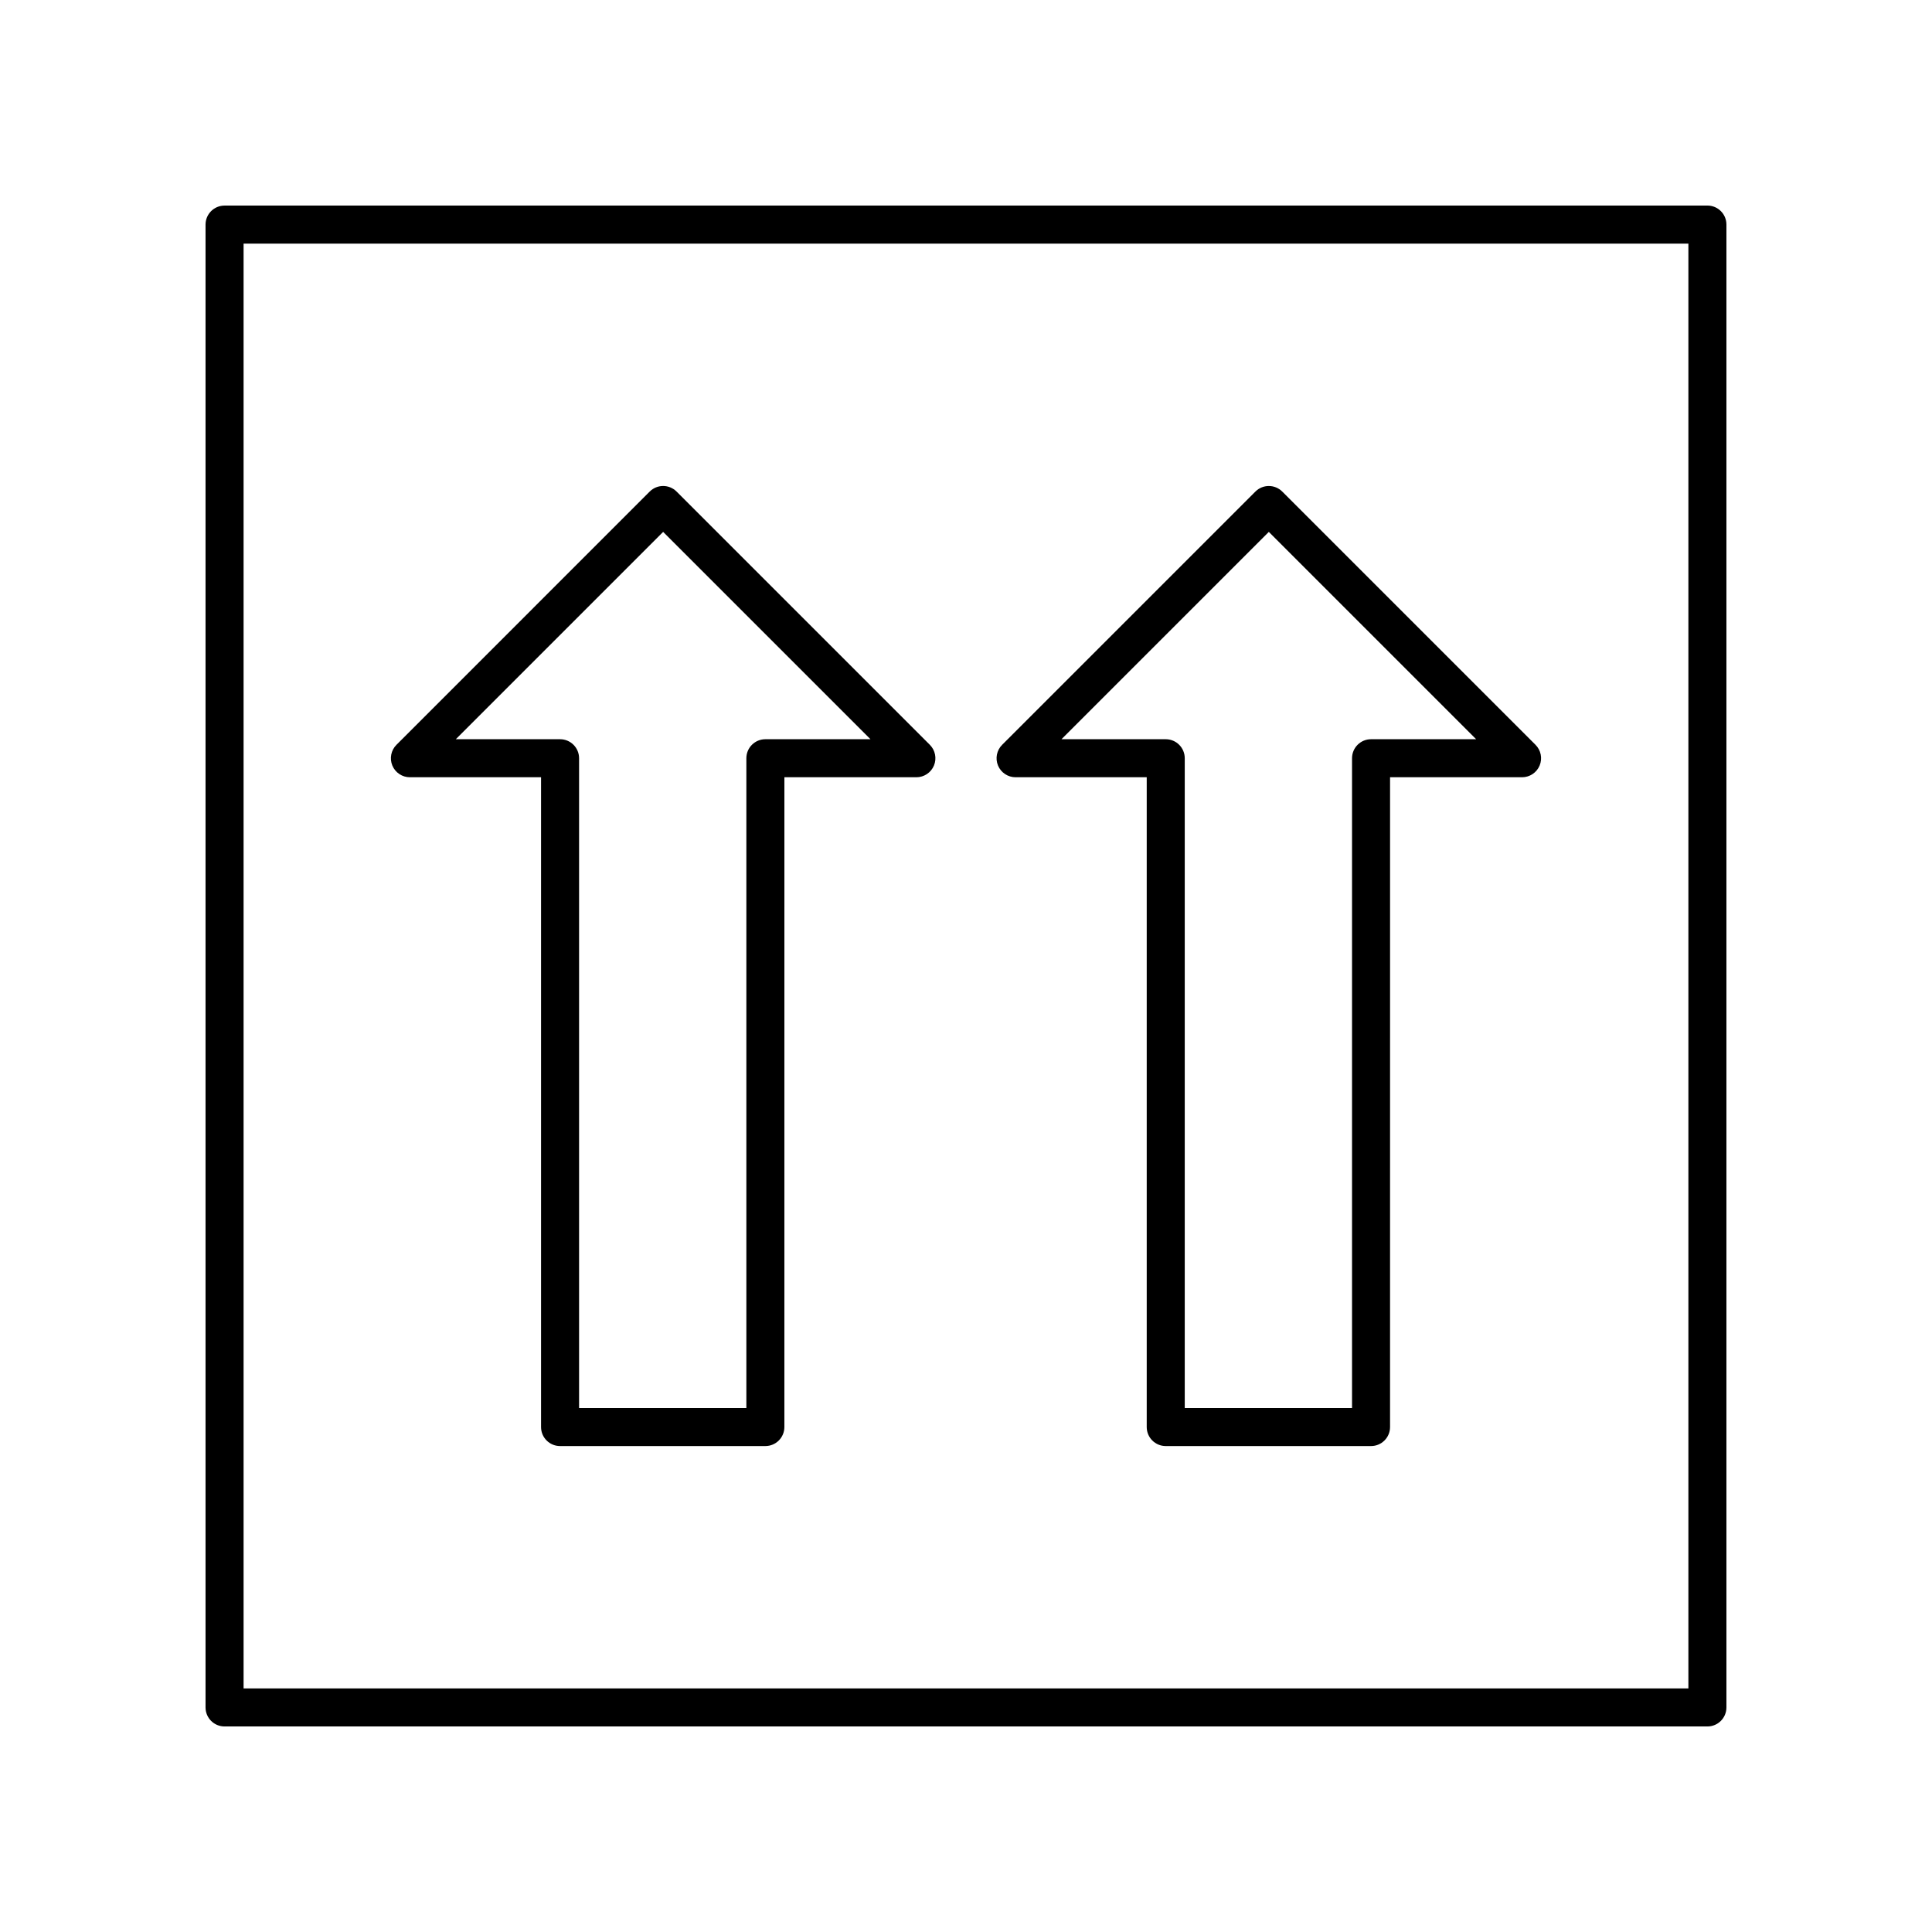
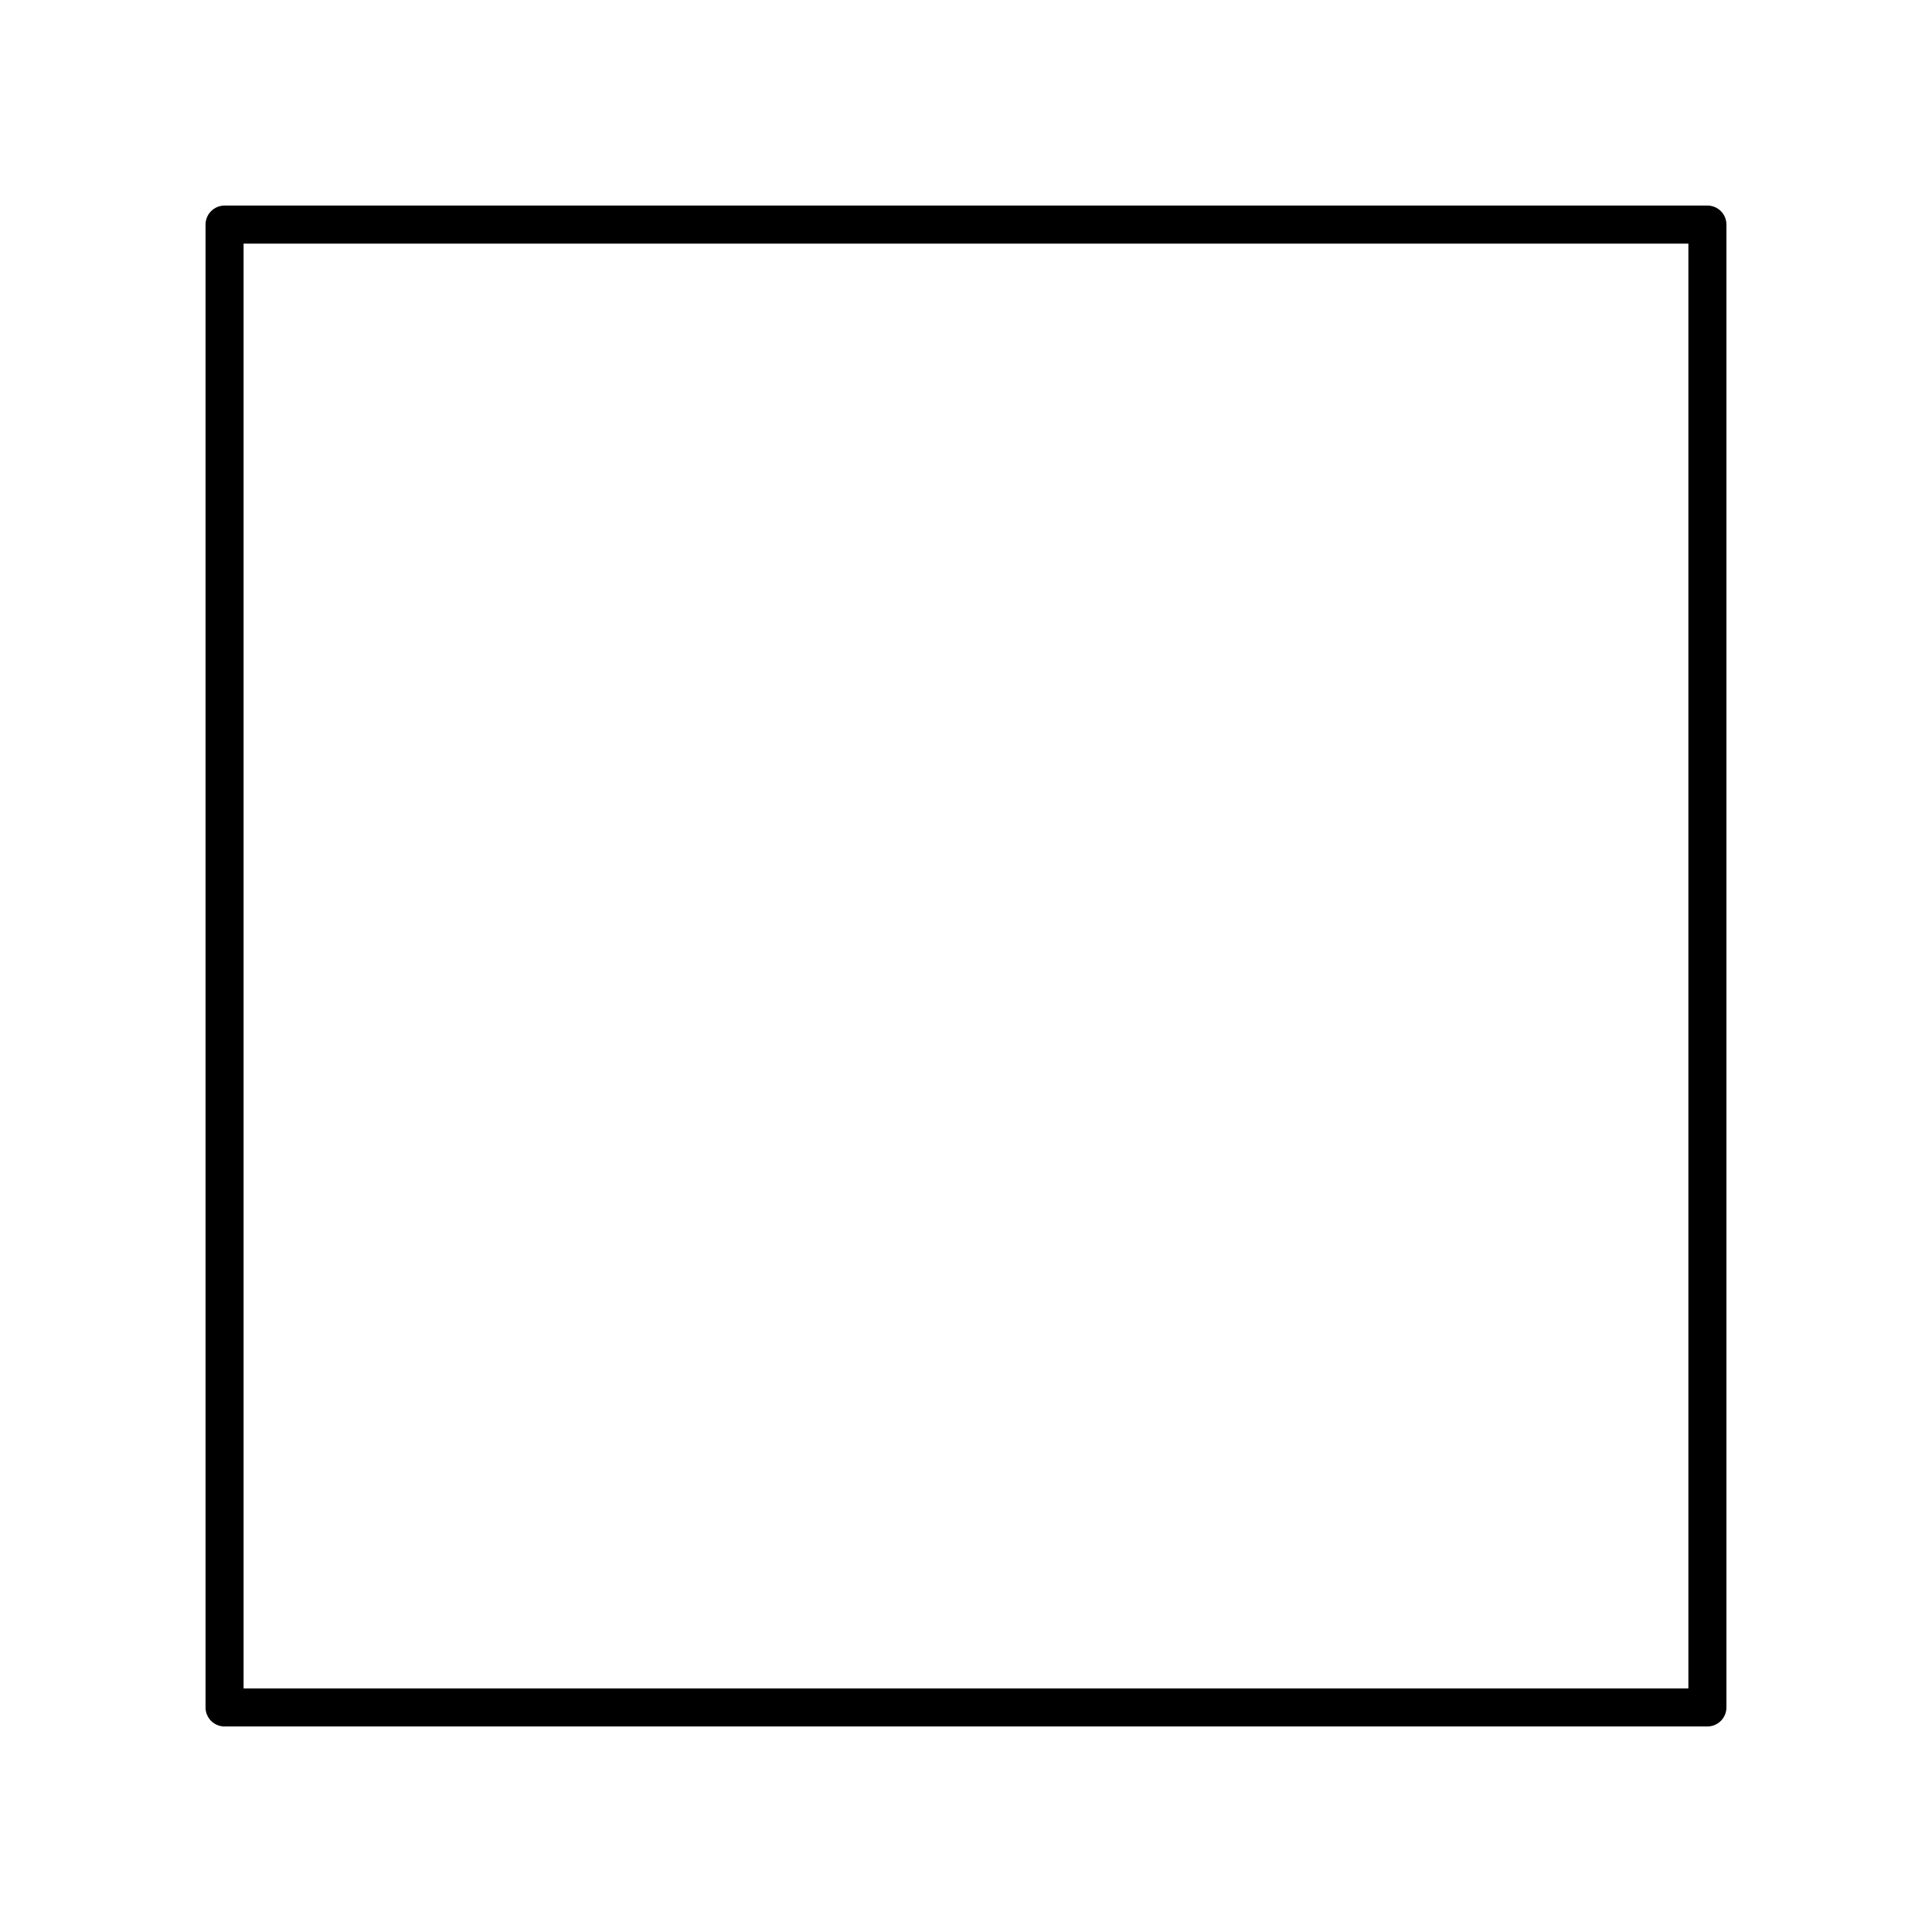
<svg xmlns="http://www.w3.org/2000/svg" fill="#000000" width="800px" height="800px" version="1.1" viewBox="144 144 512 512">
  <g>
-     <path d="m413.14 349.98h34.754v172.2c0 2.785 2.254 5.039 5.039 5.039h54.406c2.781 0 5.039-2.254 5.039-5.039l0.004-172.2h34.98c2.035 0 3.875-1.227 4.656-3.109 0.781-1.883 0.348-4.051-1.094-5.492l-67.109-67.105c-1.969-1.969-5.156-1.969-7.125 0l-67.113 67.109c-1.441 1.441-1.871 3.606-1.094 5.492 0.785 1.883 2.621 3.106 4.656 3.106zm67.113-65.023 54.945 54.945h-27.855c-2.781 0-5.039 2.254-5.039 5.039v172.2h-44.332v-172.2c0-2.785-2.254-5.039-5.039-5.039h-27.629z" />
-     <path d="m252.63 349.98h34.754v172.2c0 2.785 2.254 5.039 5.039 5.039h54.406c2.781 0 5.039-2.254 5.039-5.039l0.004-172.2h34.98c2.035 0 3.875-1.227 4.656-3.109 0.781-1.883 0.348-4.051-1.094-5.492l-67.113-67.109c-1.969-1.969-5.156-1.969-7.125 0l-67.109 67.113c-1.441 1.441-1.871 3.606-1.094 5.492 0.781 1.883 2.621 3.106 4.656 3.106zm67.109-65.023 54.949 54.945h-27.855c-2.781 0-5.039 2.254-5.039 5.039v172.2h-44.332v-172.2c0-2.785-2.254-5.039-5.039-5.039h-27.629z" />
    <path d="m596.48 198.48h-392.97c-2.781 0-5.039 2.254-5.039 5.039v392.97c0 2.785 2.254 5.039 5.039 5.039h392.97c2.781 0 5.039-2.254 5.039-5.039v-392.98c0-2.785-2.258-5.035-5.039-5.035zm-5.039 392.97h-382.89v-382.89h382.89z" />
  </g>
</svg>